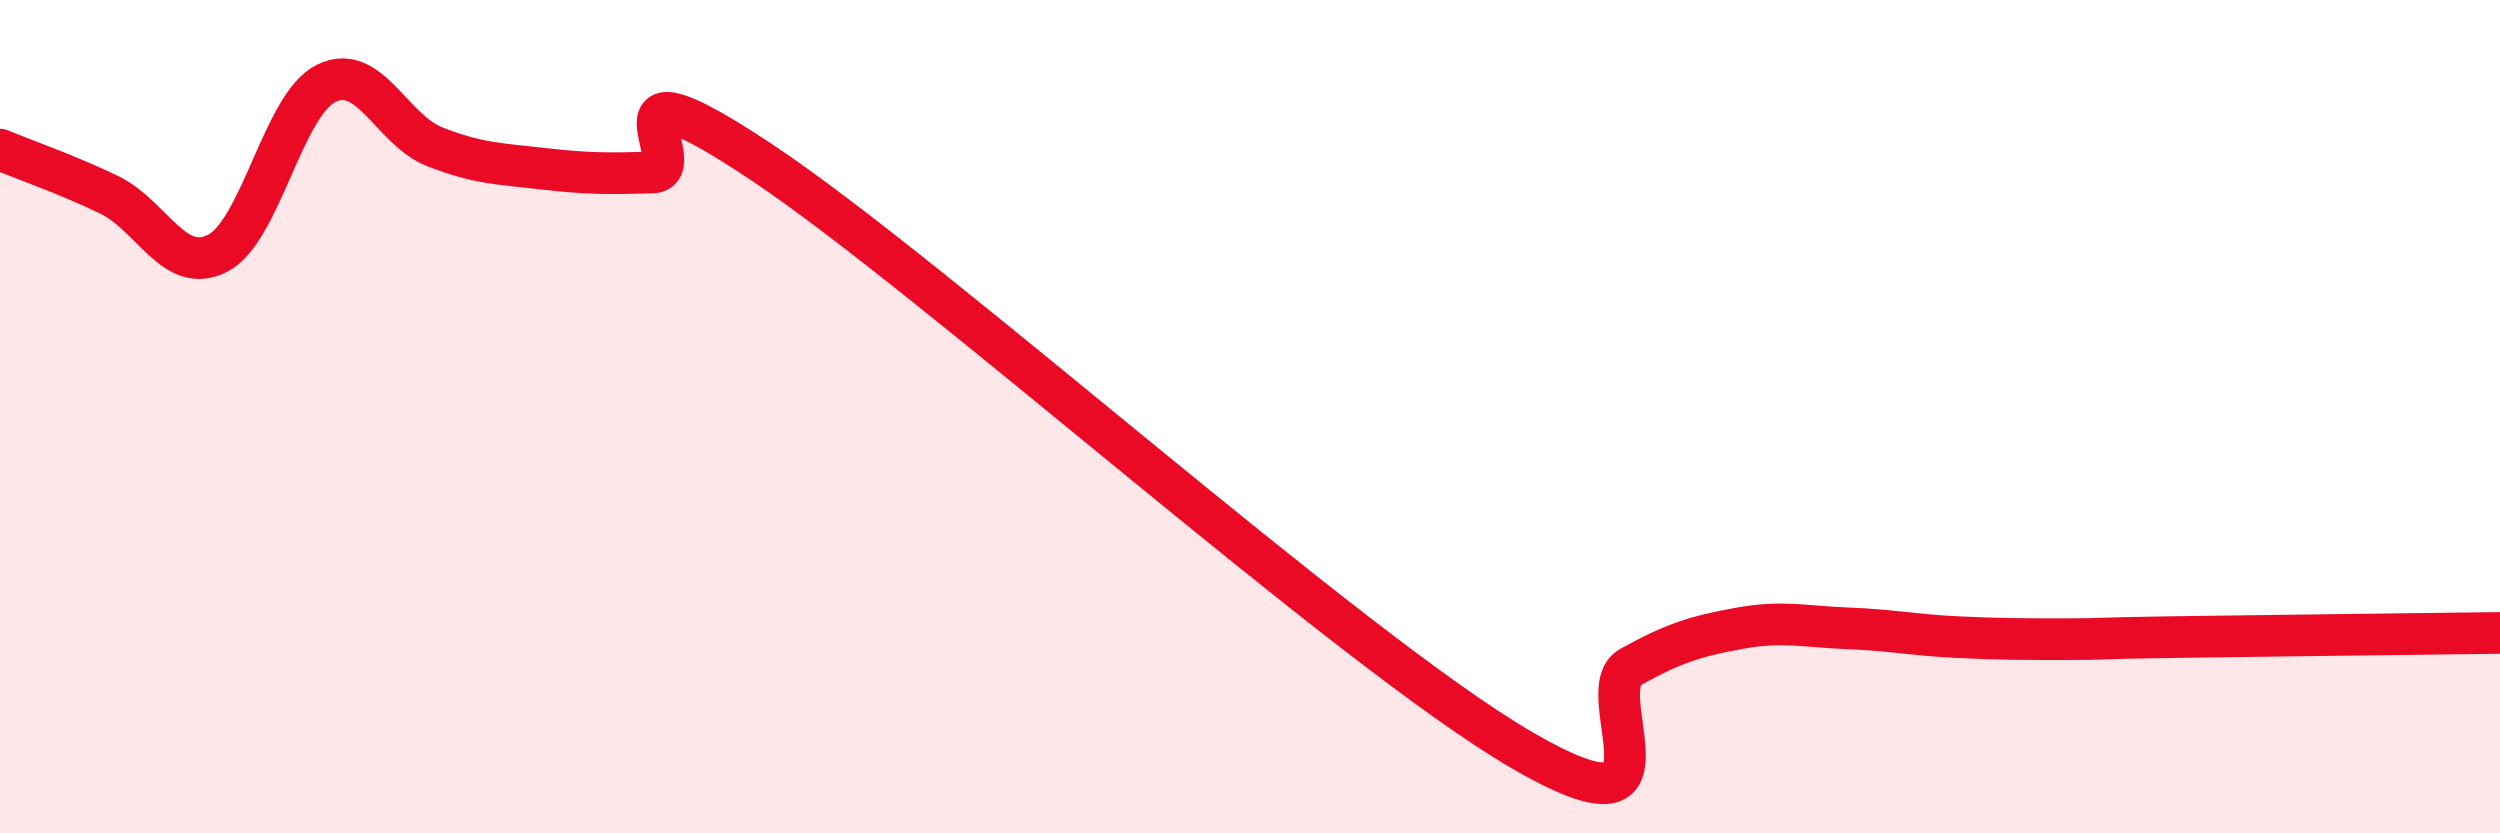
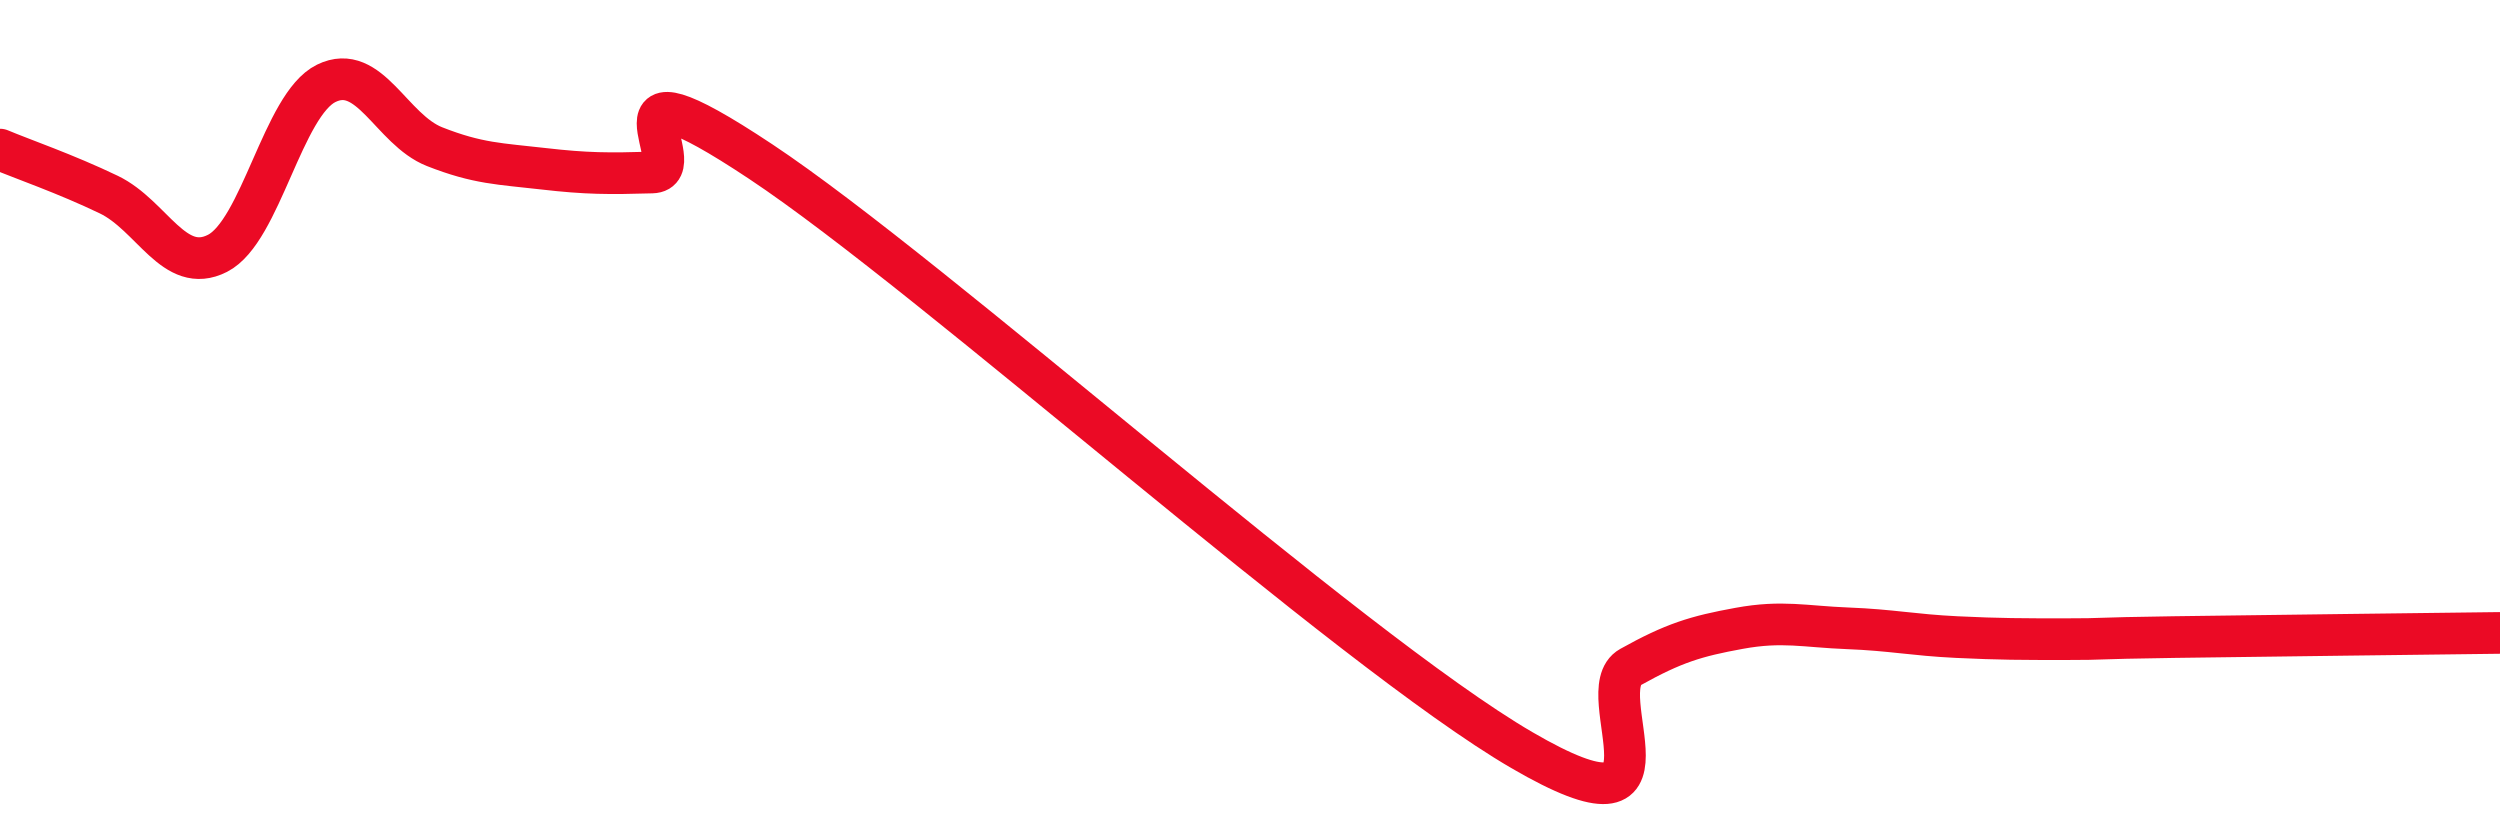
<svg xmlns="http://www.w3.org/2000/svg" width="60" height="20" viewBox="0 0 60 20">
-   <path d="M 0,3.59 C 0.52,3.81 1.57,4.17 2.61,4.67 C 3.65,5.17 4.18,6.61 5.22,6.08 C 6.26,5.55 6.79,2.51 7.83,2 C 8.87,1.49 9.39,3.11 10.43,3.52 C 11.47,3.93 12,3.93 13.04,4.05 C 14.08,4.17 14.61,4.17 15.65,4.14 C 16.69,4.11 14.09,1.11 18.26,3.88 C 22.43,6.65 32.35,15.57 36.52,18 C 40.69,20.43 38.09,16.59 39.13,16.01 C 40.17,15.43 40.7,15.27 41.74,15.08 C 42.78,14.89 43.31,15.04 44.35,15.08 C 45.39,15.12 45.92,15.24 46.96,15.29 C 48,15.34 48.53,15.34 49.57,15.34 C 50.61,15.34 50.08,15.32 52.17,15.29 C 54.26,15.26 58.43,15.21 60,15.19L60 20L0 20Z" fill="#EB0A25" opacity="0.1" stroke-linecap="round" stroke-linejoin="round" />
  <path d="M 0,3.59 C 0.52,3.81 1.57,4.17 2.61,4.67 C 3.65,5.17 4.18,6.61 5.22,6.08 C 6.26,5.55 6.79,2.51 7.83,2 C 8.87,1.49 9.39,3.11 10.43,3.52 C 11.47,3.93 12,3.93 13.04,4.05 C 14.08,4.17 14.61,4.17 15.65,4.14 C 16.69,4.11 14.09,1.11 18.26,3.88 C 22.43,6.65 32.35,15.57 36.52,18 C 40.69,20.43 38.09,16.59 39.13,16.01 C 40.17,15.43 40.7,15.27 41.74,15.08 C 42.78,14.89 43.31,15.04 44.35,15.08 C 45.39,15.12 45.92,15.24 46.96,15.29 C 48,15.34 48.53,15.34 49.57,15.34 C 50.61,15.34 50.08,15.32 52.17,15.29 C 54.26,15.26 58.43,15.21 60,15.19" stroke="#EB0A25" stroke-width="1" fill="none" stroke-linecap="round" stroke-linejoin="round" />
</svg>